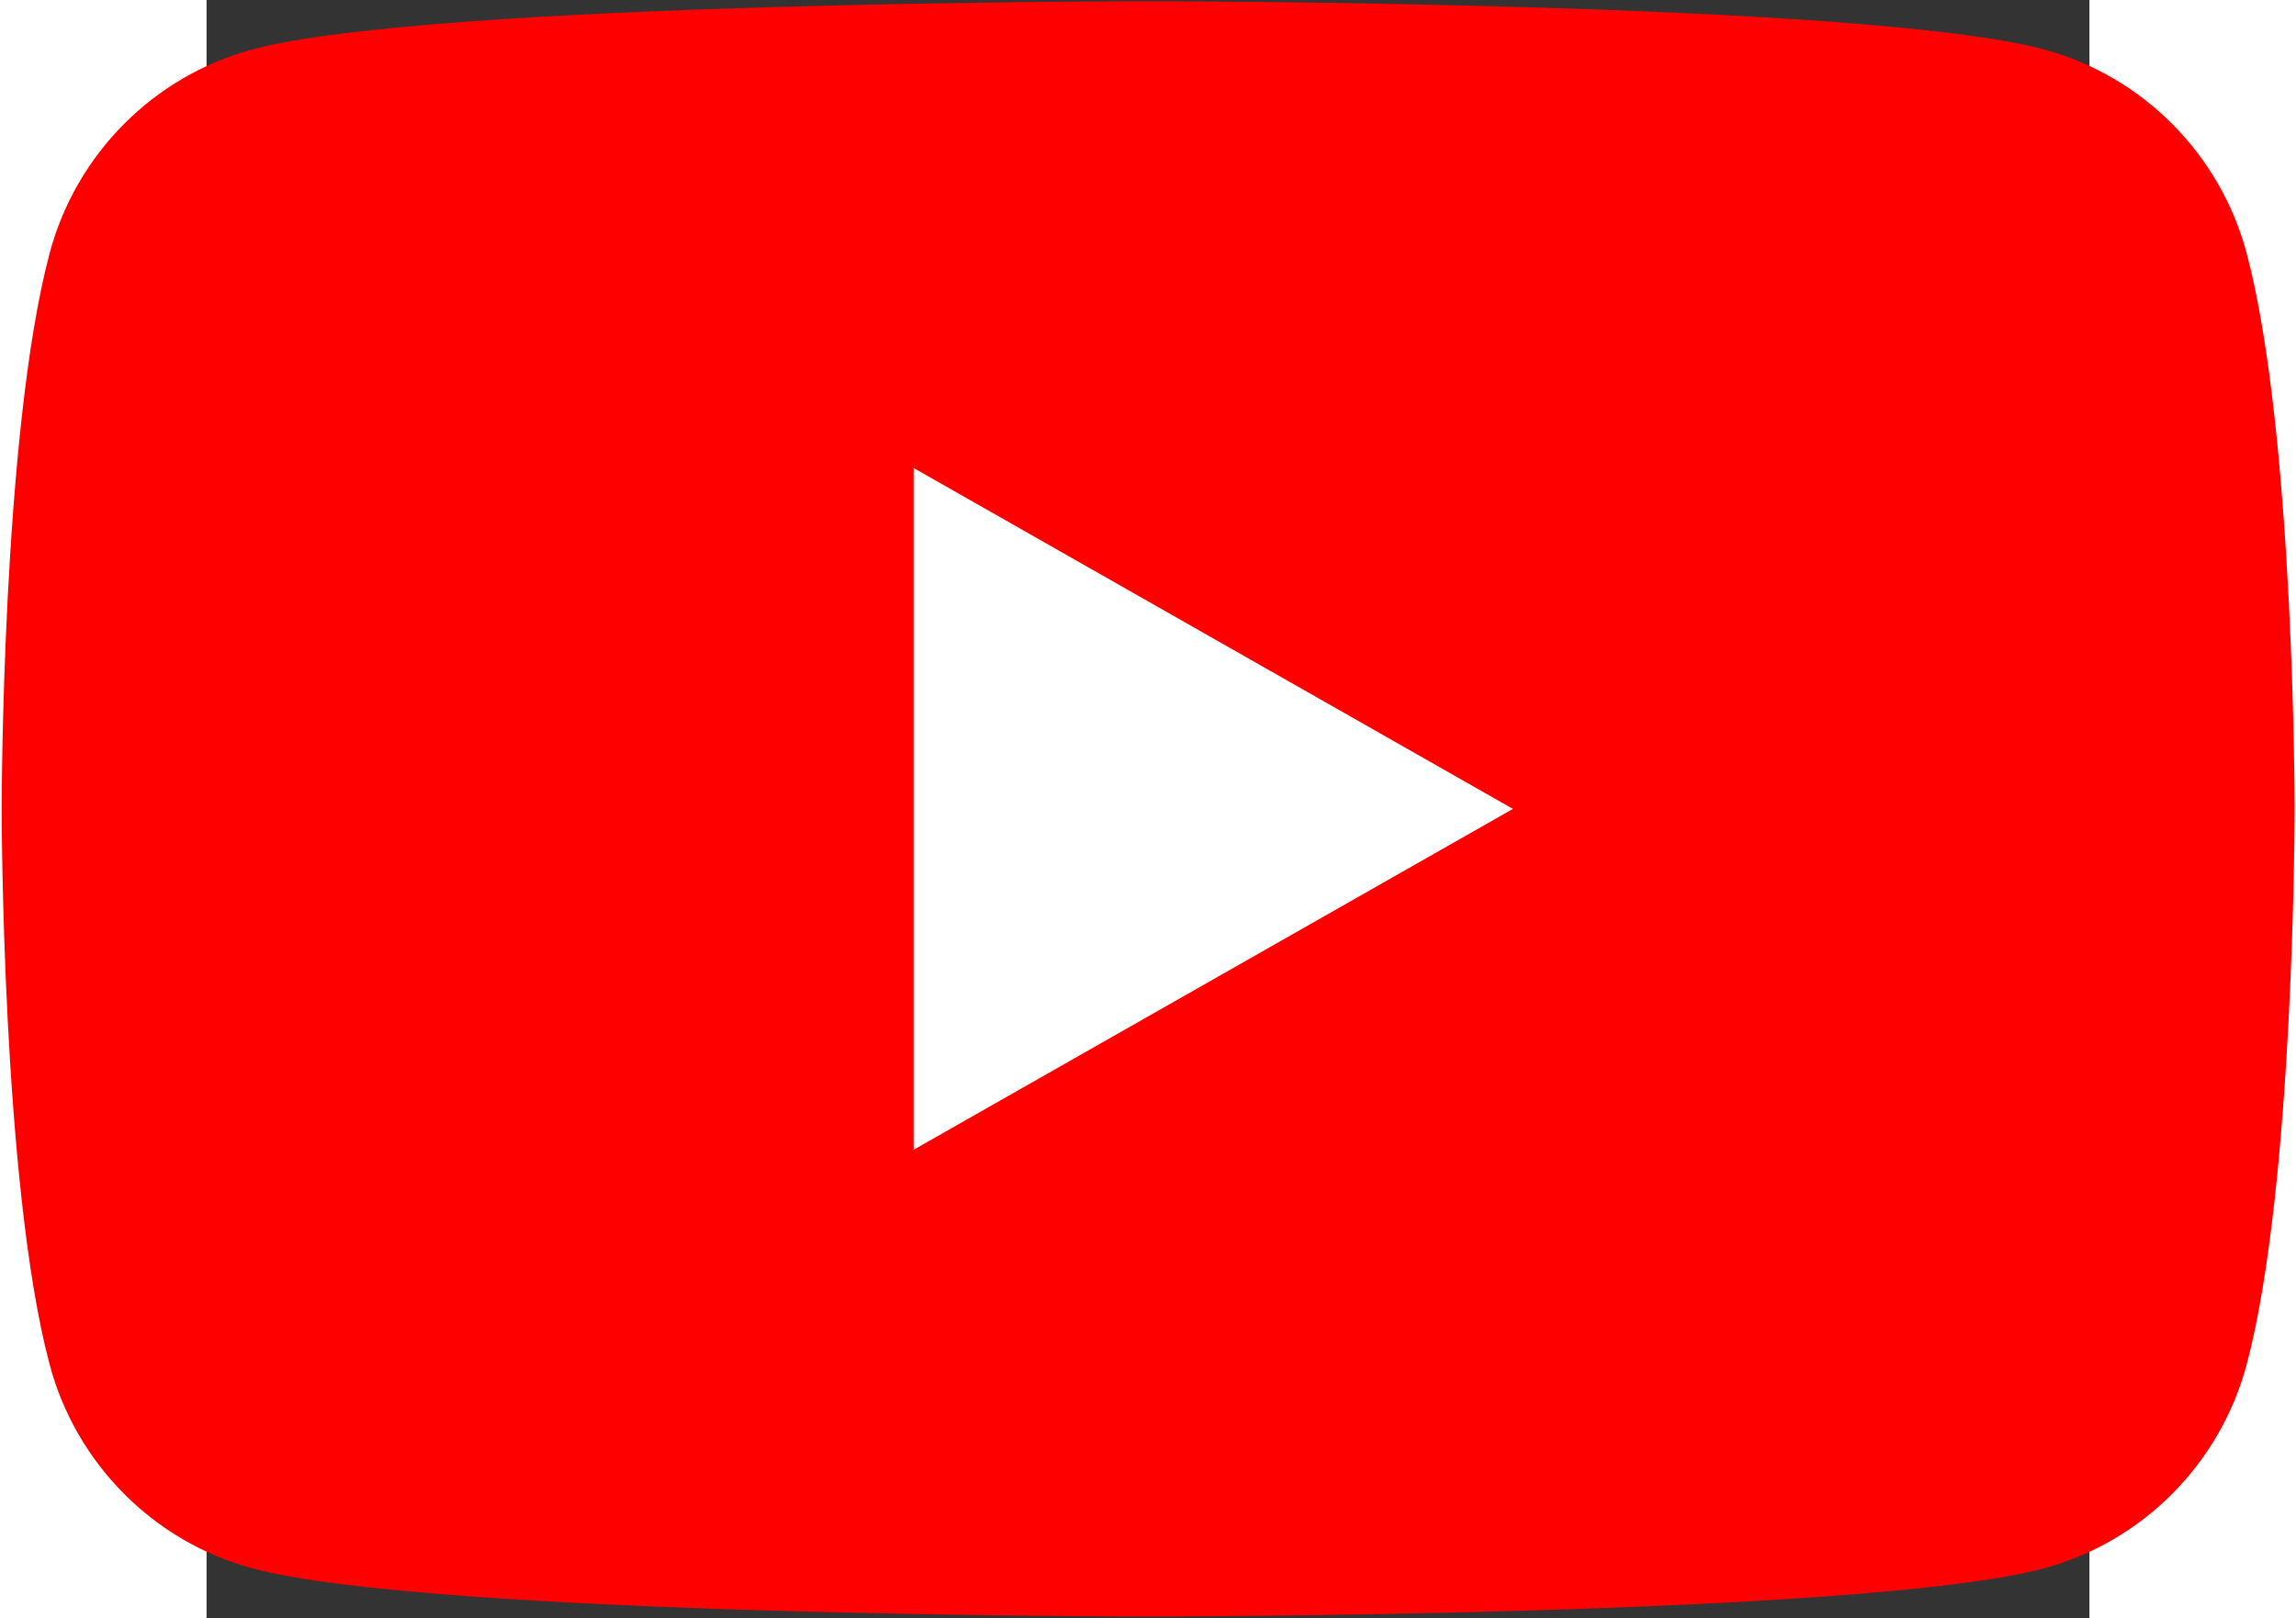
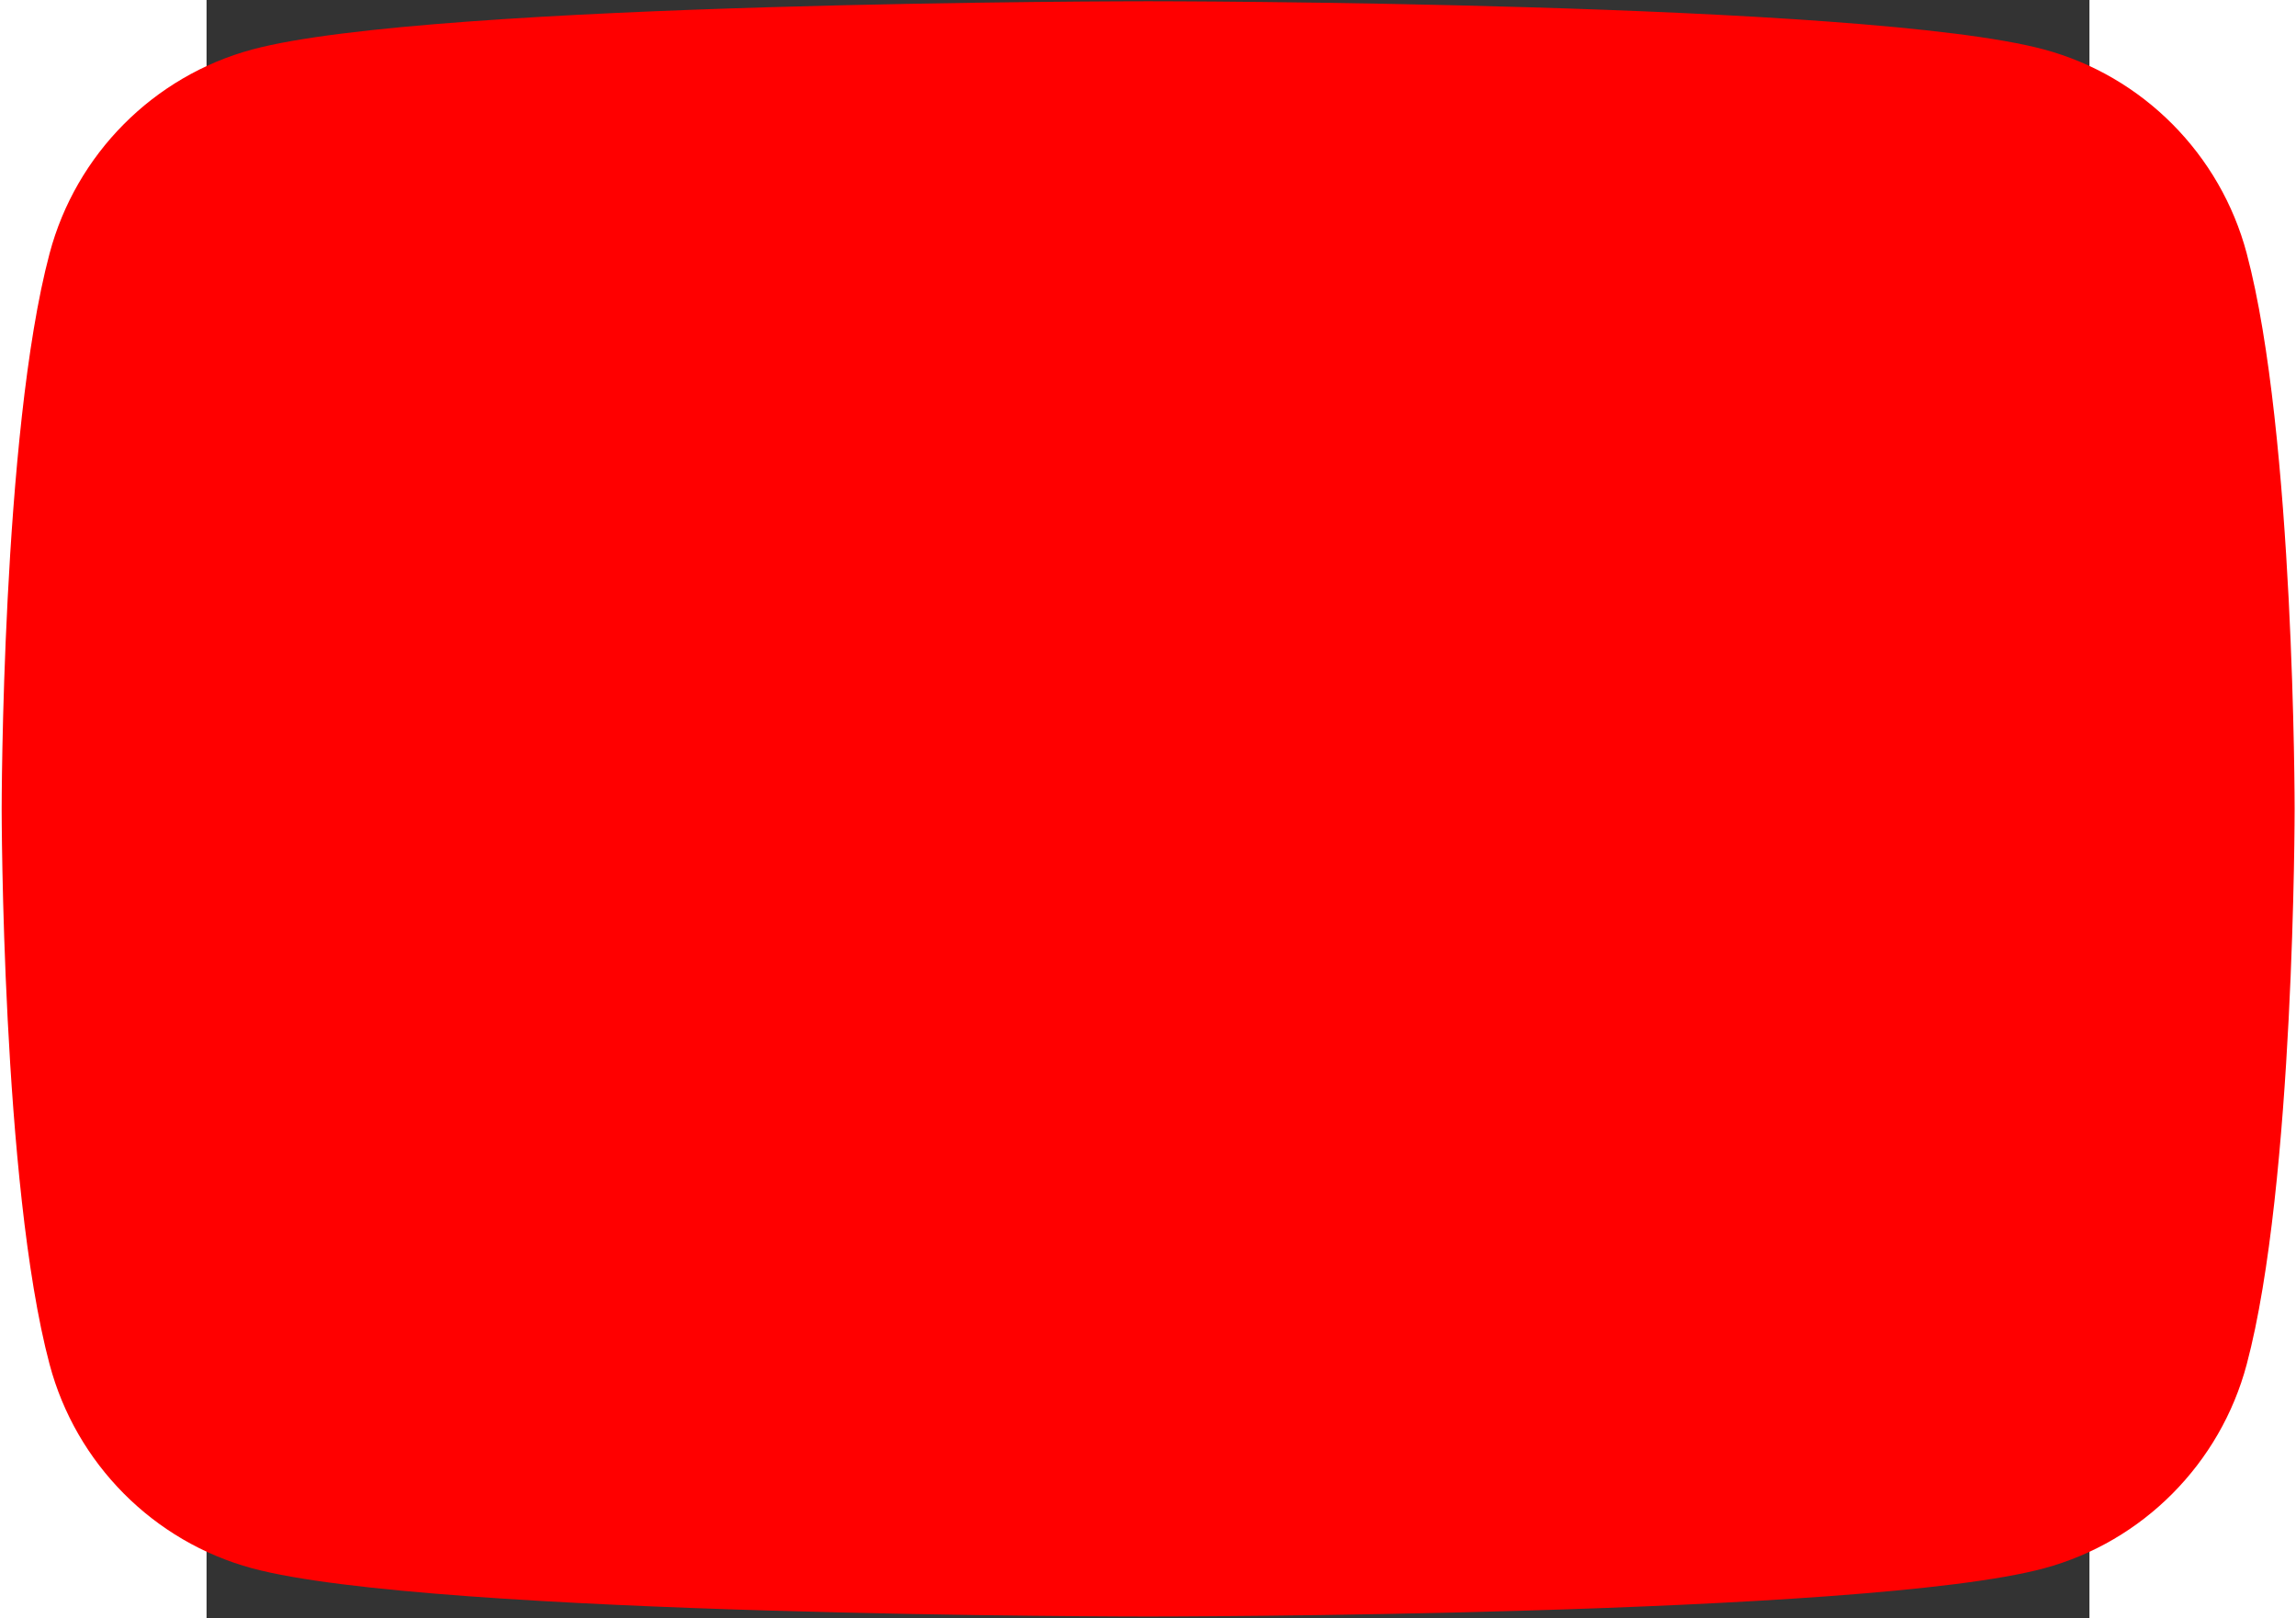
<svg xmlns="http://www.w3.org/2000/svg" xmlns:ns1="http://sodipodi.sourceforge.net/DTD/sodipodi-0.dtd" xmlns:ns2="http://www.inkscape.org/namespaces/inkscape" height="534.337" width="757.989" viewBox="-35.2 -41.333 192.698 165.644" version="1.1" id="svg6" ns1:docname="yt2.svg" ns2:version="1.2.2 (b0a8486541, 2022-12-01)">
  <rect x="-35.2" y="-41.333" width="192.698" height="165.644" fill="#333333" stroke="none" />
  <defs id="defs10" />
  <ns1:namedview id="namedview8" pagecolor="#ffffff" bordercolor="#000000" borderopacity="0.25" ns2:showpageshadow="2" ns2:pageopacity="0.0" ns2:pagecheckerboard="0" ns2:deskcolor="#d1d1d1" showgrid="false" ns2:zoom="1.3134508" ns2:cx="263.04753" ns2:cy="216.60498" ns2:window-width="3774" ns2:window-height="2120" ns2:window-x="66" ns2:window-y="0" ns2:window-maximized="1" ns2:current-layer="svg6" />
  <path d="m 173.595,-15.389 c -2.699,-10.162 -10.65,-18.165 -20.748,-20.881 -18.299,-4.936 -91.682,-4.936 -91.682,-4.936 0,0 -73.382,0 -91.682,4.936 -10.098,2.716 -18.051,10.719 -20.748,20.881 -4.903,18.419 -4.903,56.85 -4.903,56.85 0,0 0,38.429 4.903,56.85 2.697,10.163 10.65,18.164 20.747,20.883 18.3,4.934 91.682,4.934 91.682,4.934 0,0 73.383,0 91.682,-4.934 10.098,-2.718 18.049,-10.72 20.748,-20.882 4.904,-18.421 4.904,-56.85 4.904,-56.85 0,0 0,-38.431 -4.904,-56.85" fill="#ff0000" id="path2" />
-   <path d="m 37.165,76.353 61.333,-34.89 -61.333,-34.894 z" fill="#ffffff" id="path4" />
</svg>